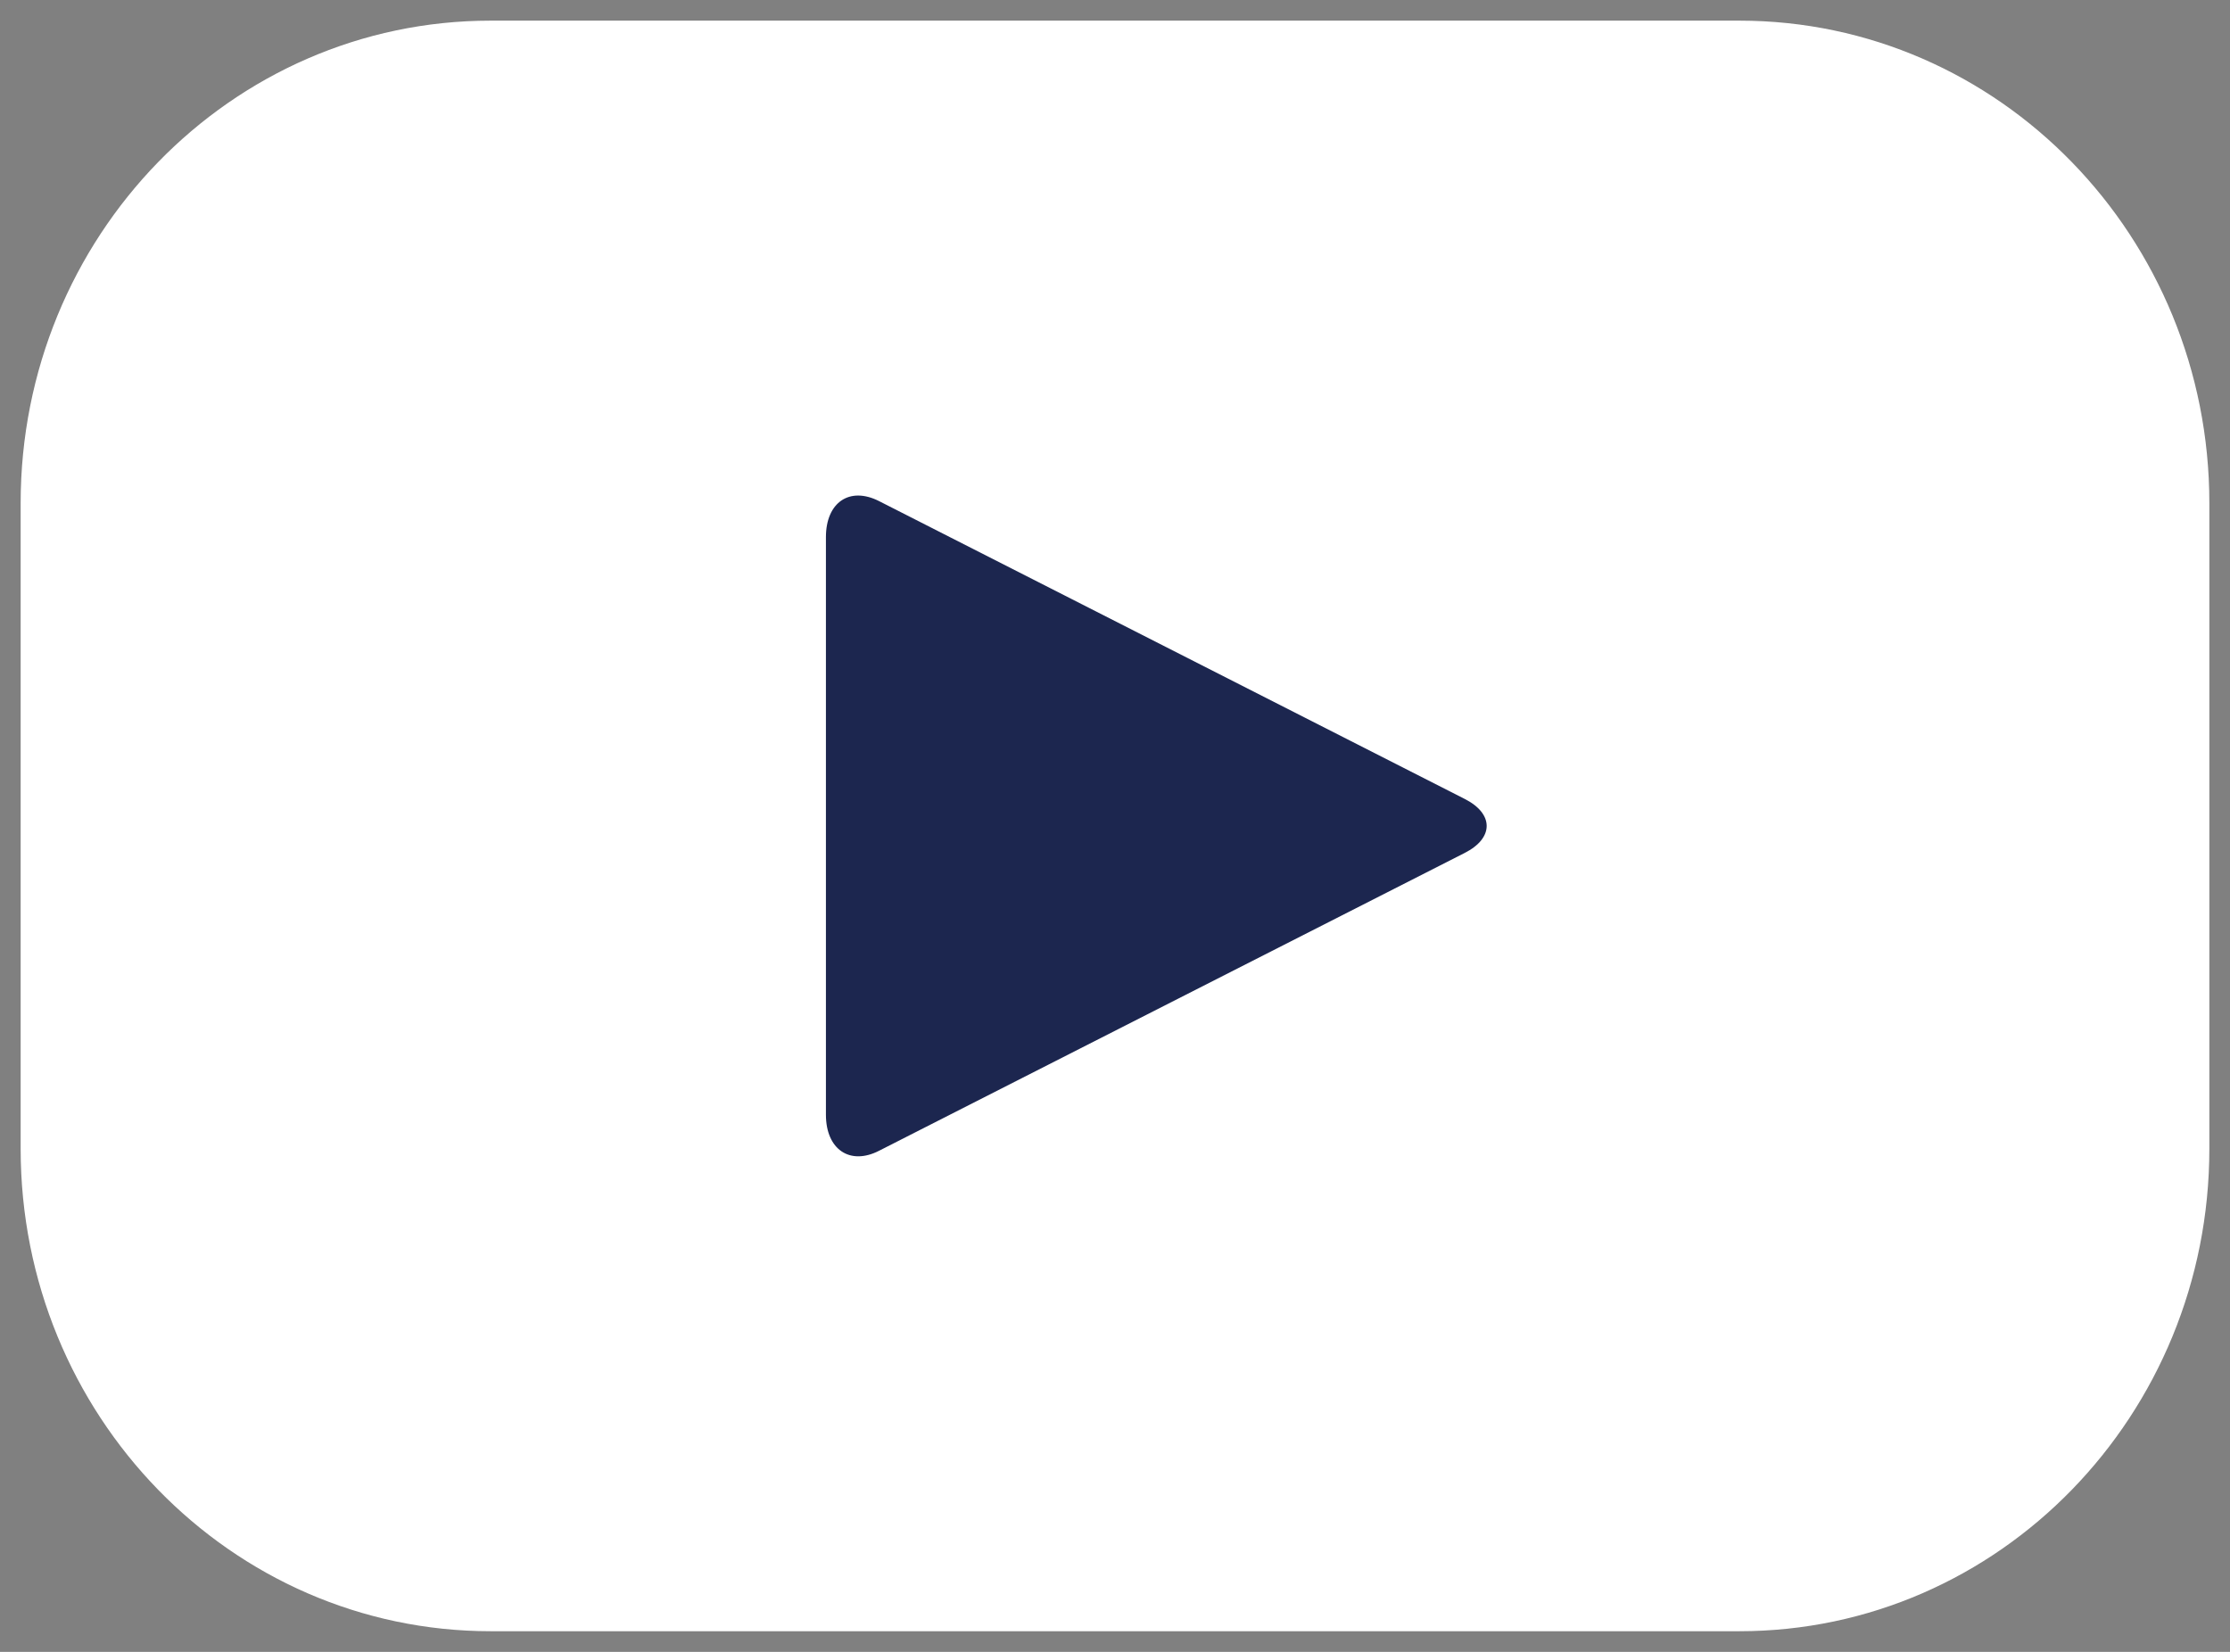
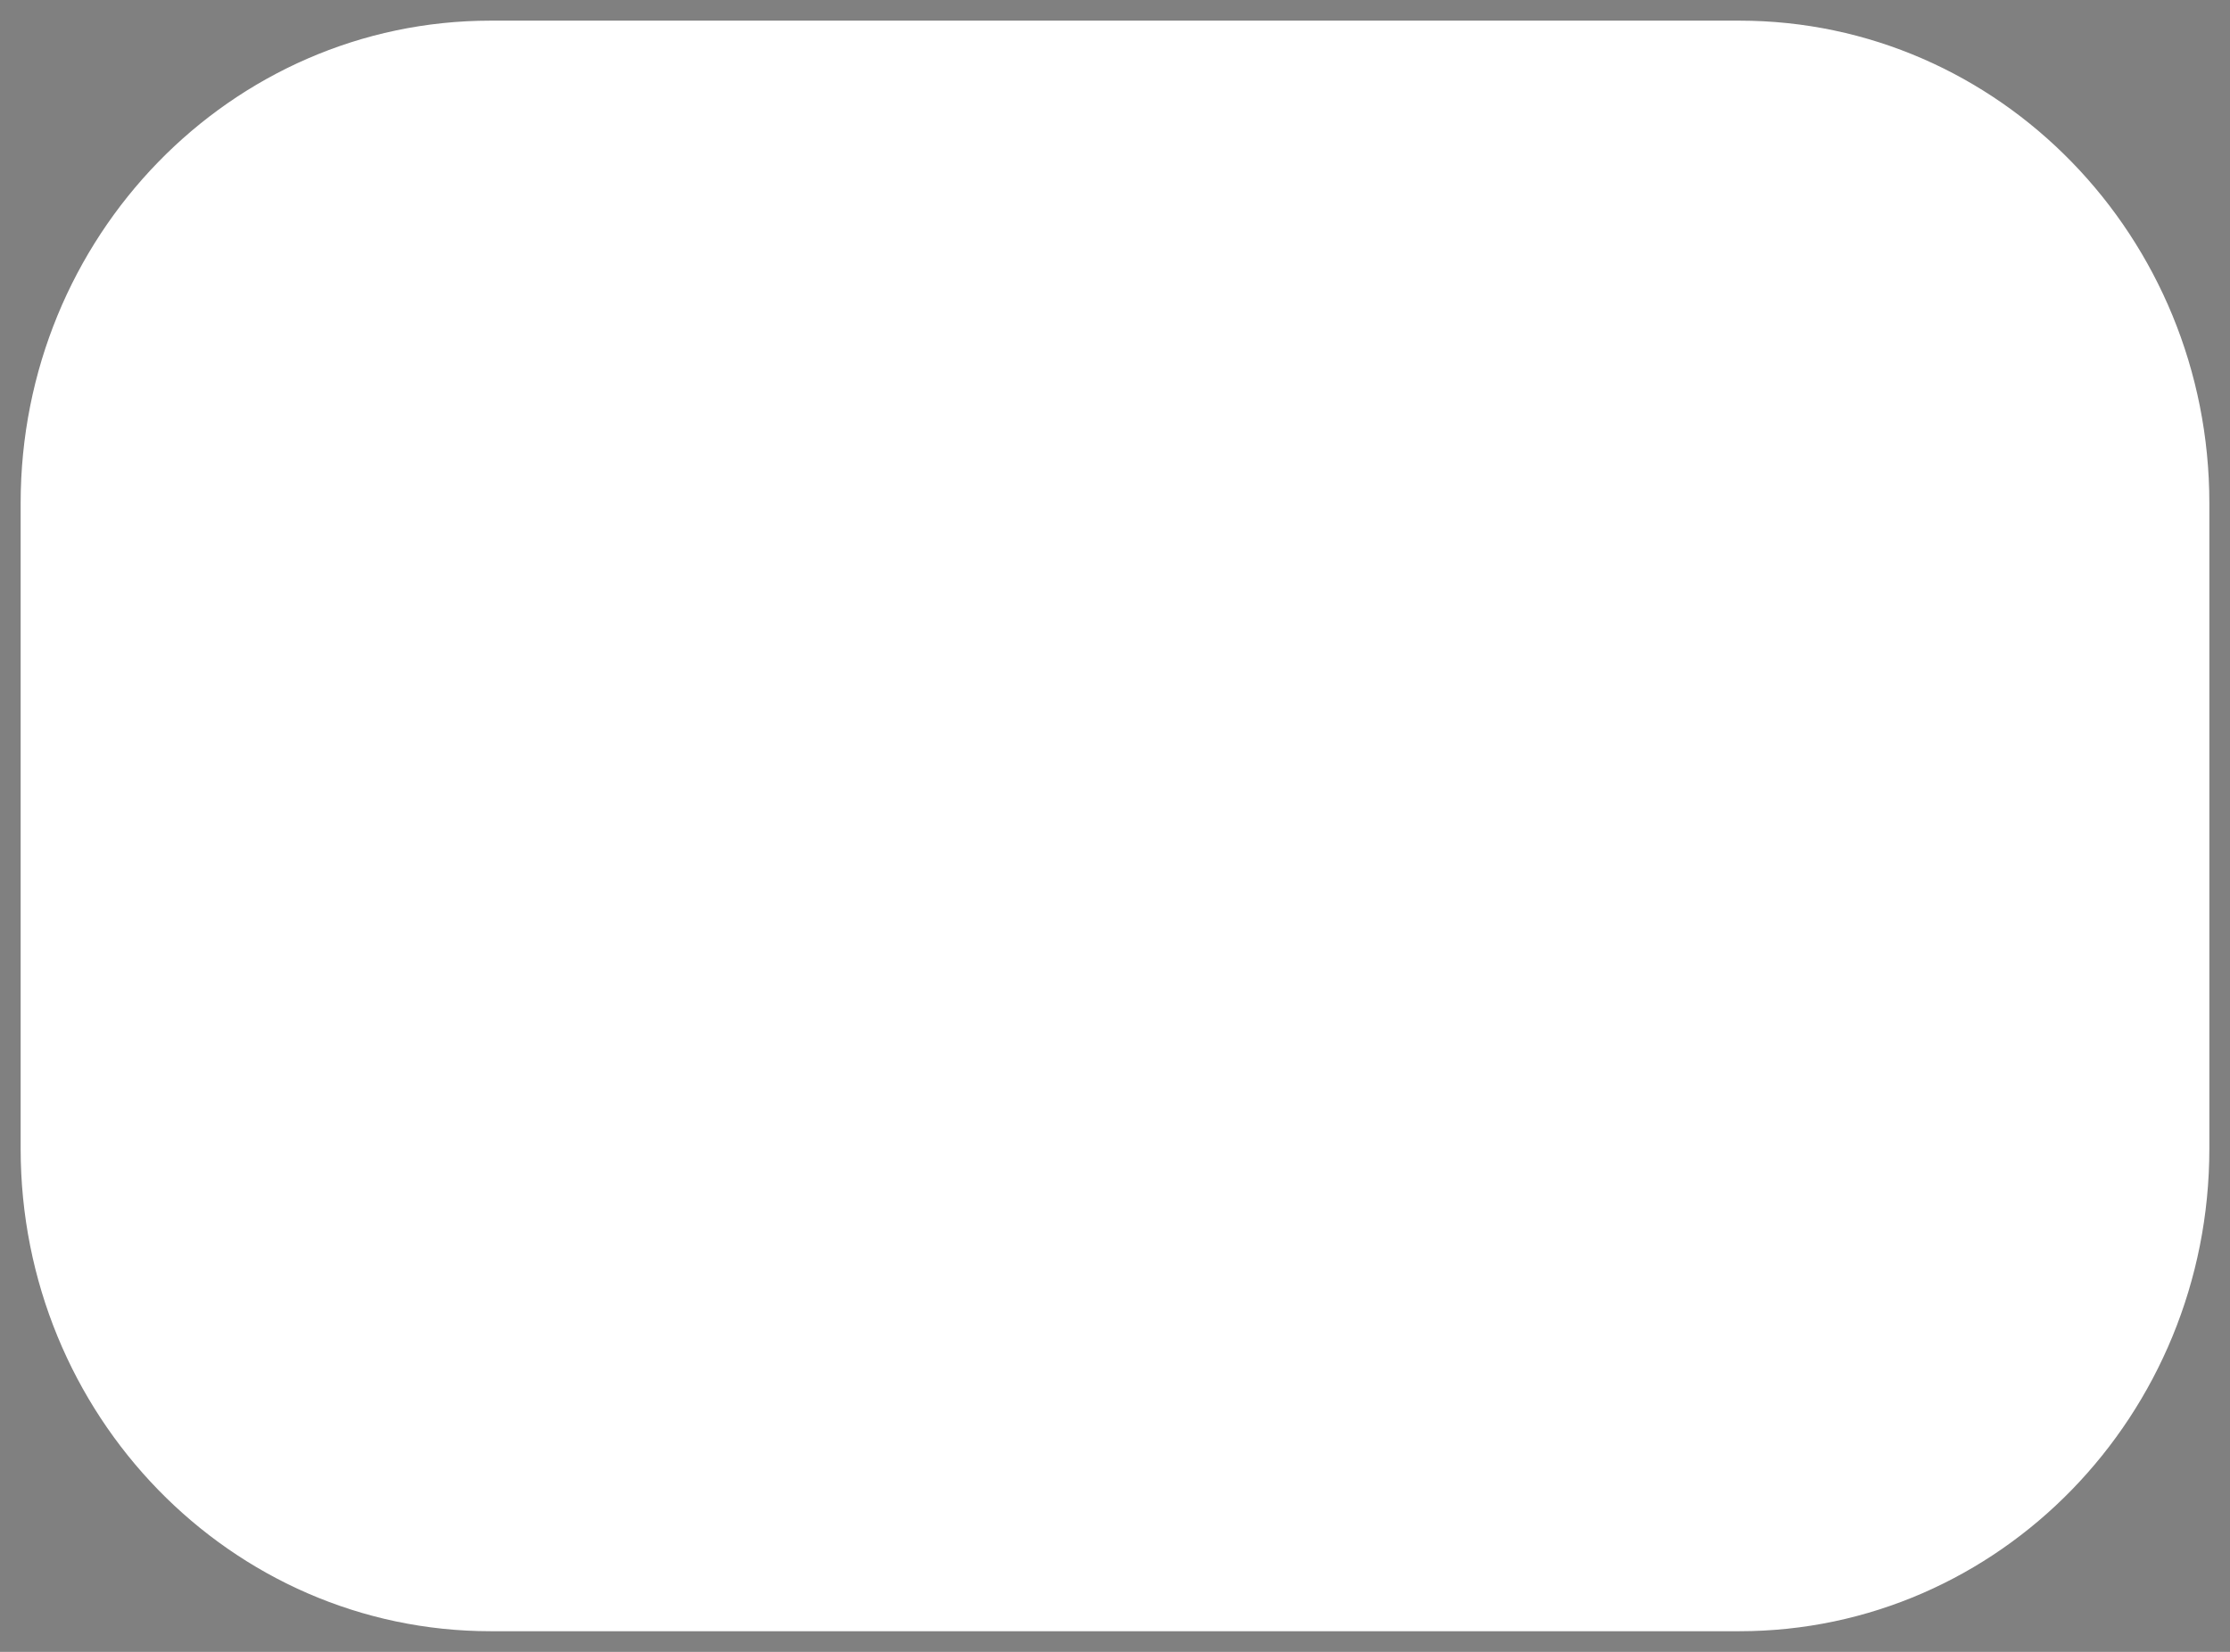
<svg xmlns="http://www.w3.org/2000/svg" fill="none" height="40" viewBox="0 0 54 40" width="54">
  <rect x="0" y="0" width="54" height="40" fill="#808080" stroke="none" />
  <path d="M42.12 1H11.88C5.871 1 1 6.007 1 12.183V27.817C1 33.993 5.871 39 11.88 39H42.12C48.129 39 53 33.993 53 27.817V12.183C53 6.007 48.129 1 42.12 1Z" fill="white" stroke="white" stroke-miterlimit="10" />
-   <path d="M21.286 12.134C20.572 11.773 20 12.166 20 13.007V26.993C20 27.834 20.581 28.227 21.286 27.866L35.464 20.656C36.179 20.296 36.179 19.704 35.464 19.344L21.286 12.134Z" fill="#1C264F" />
</svg>